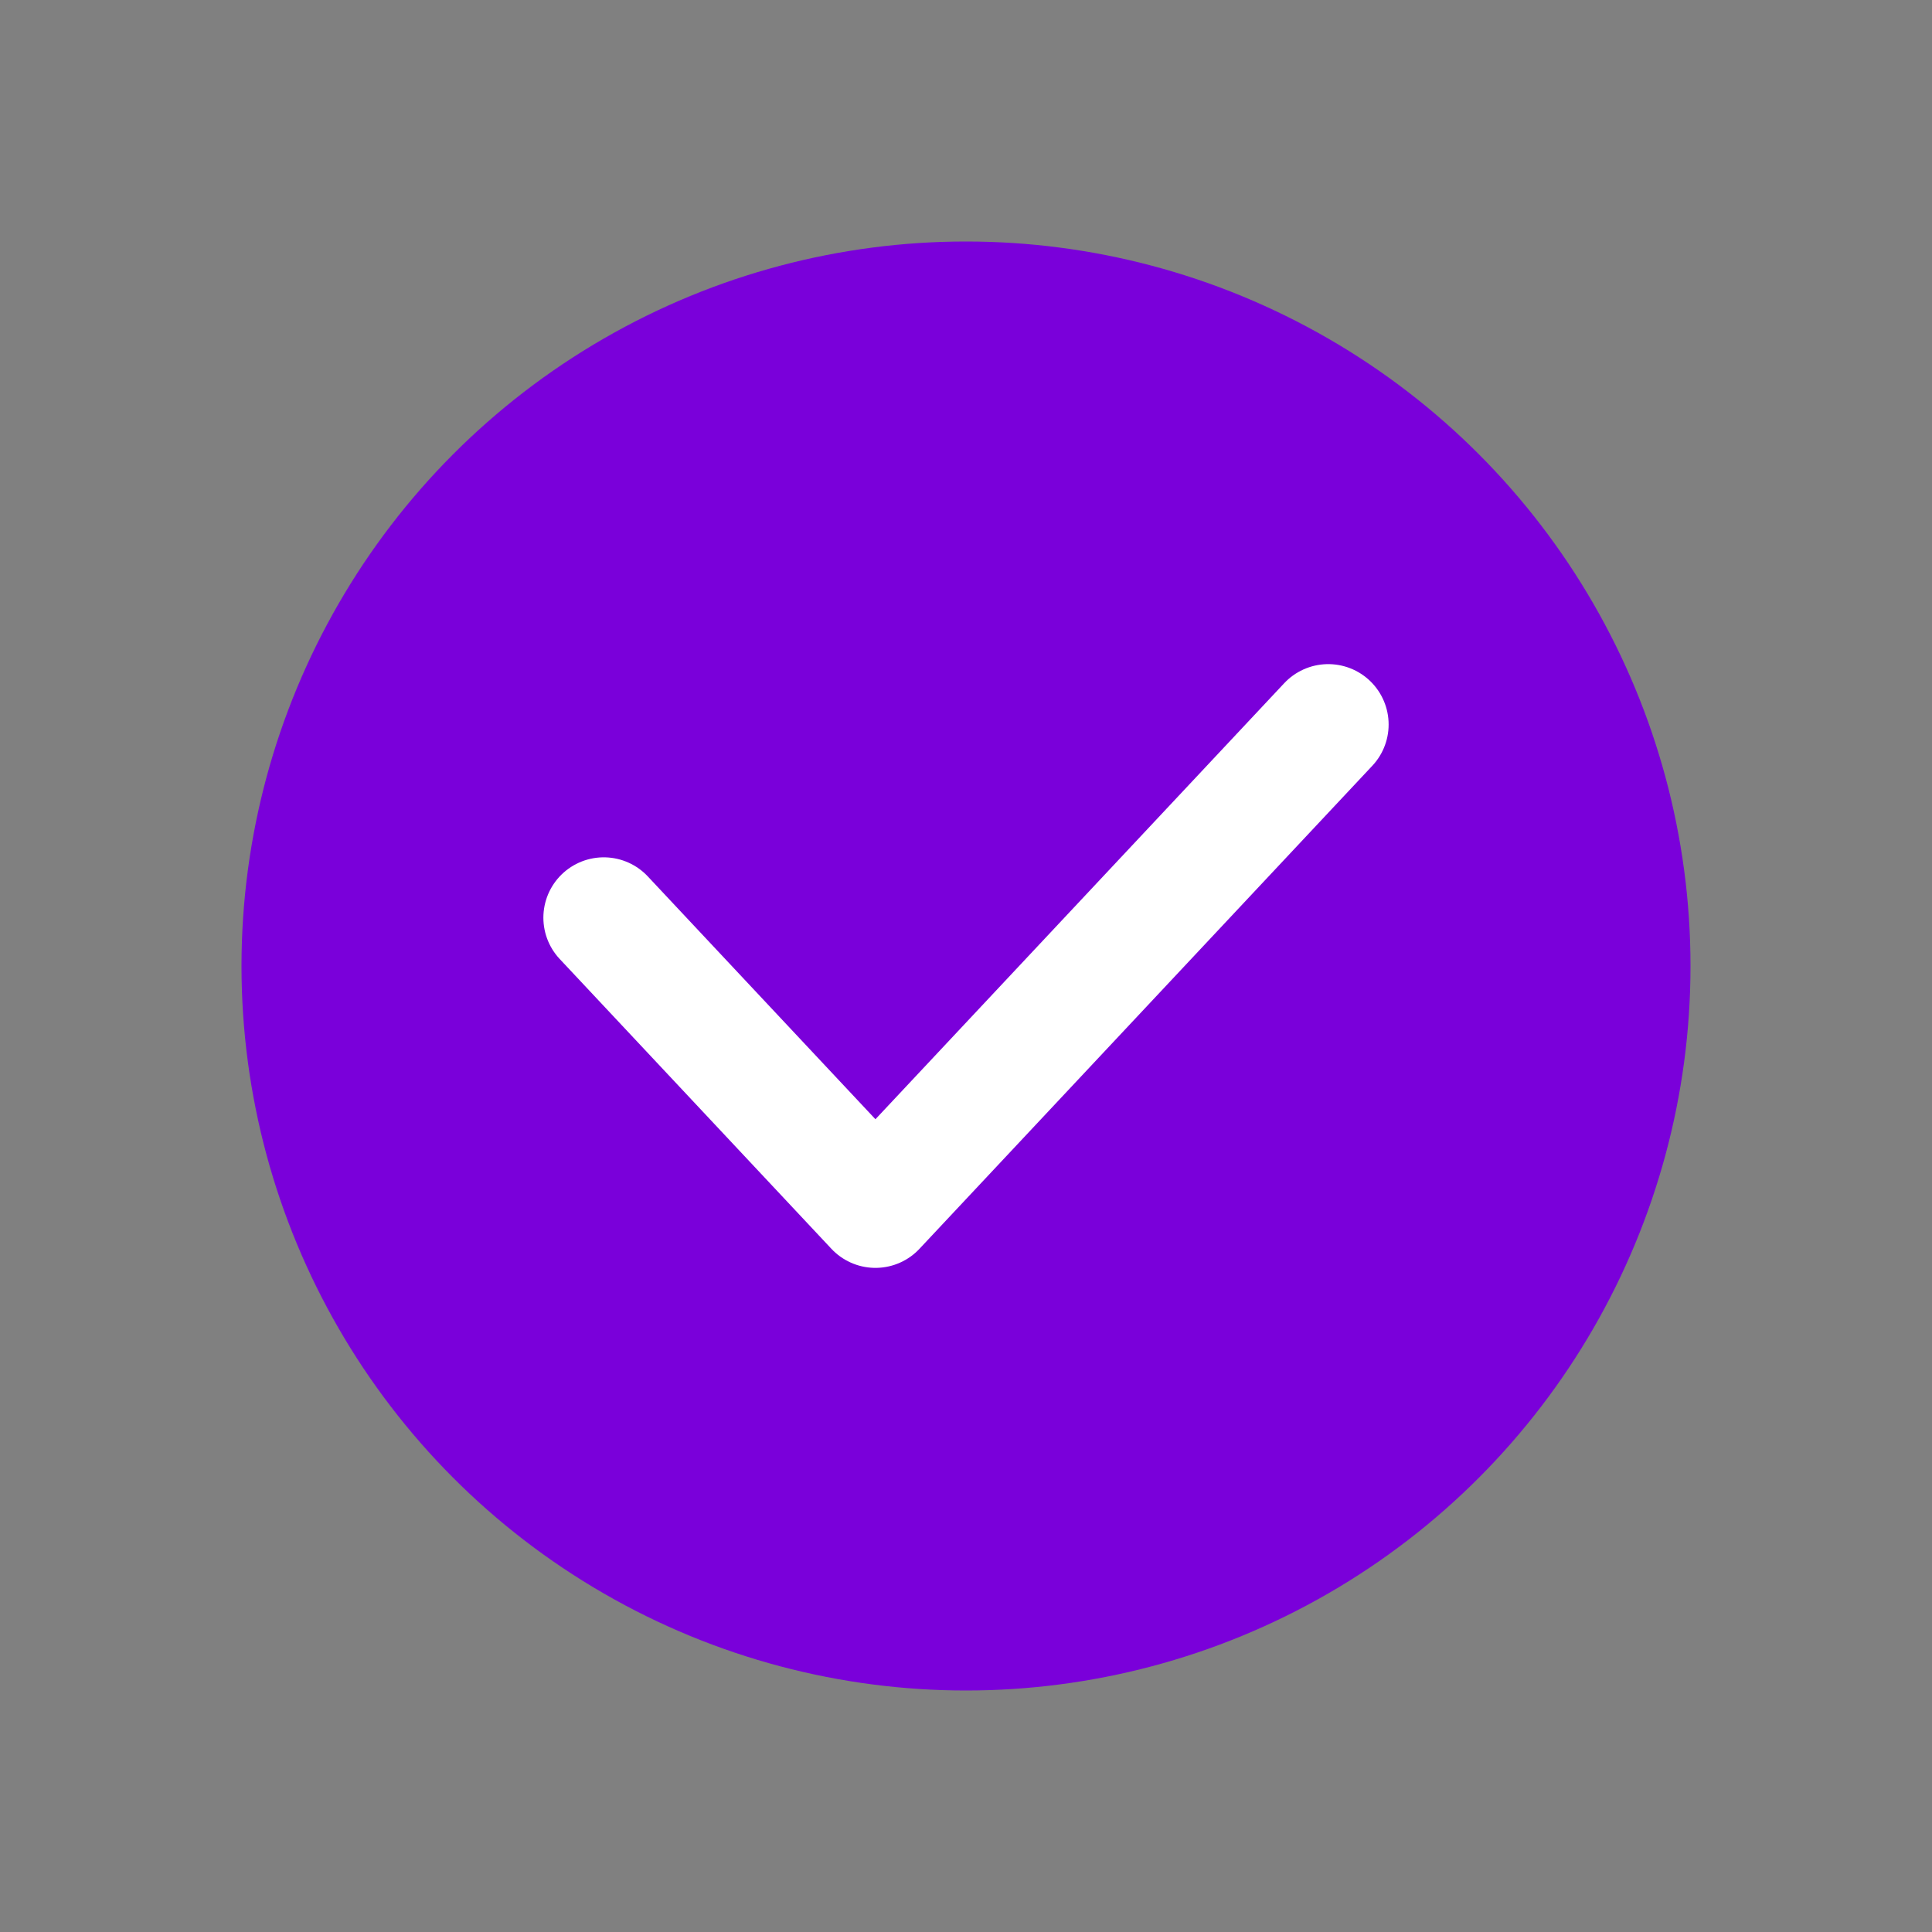
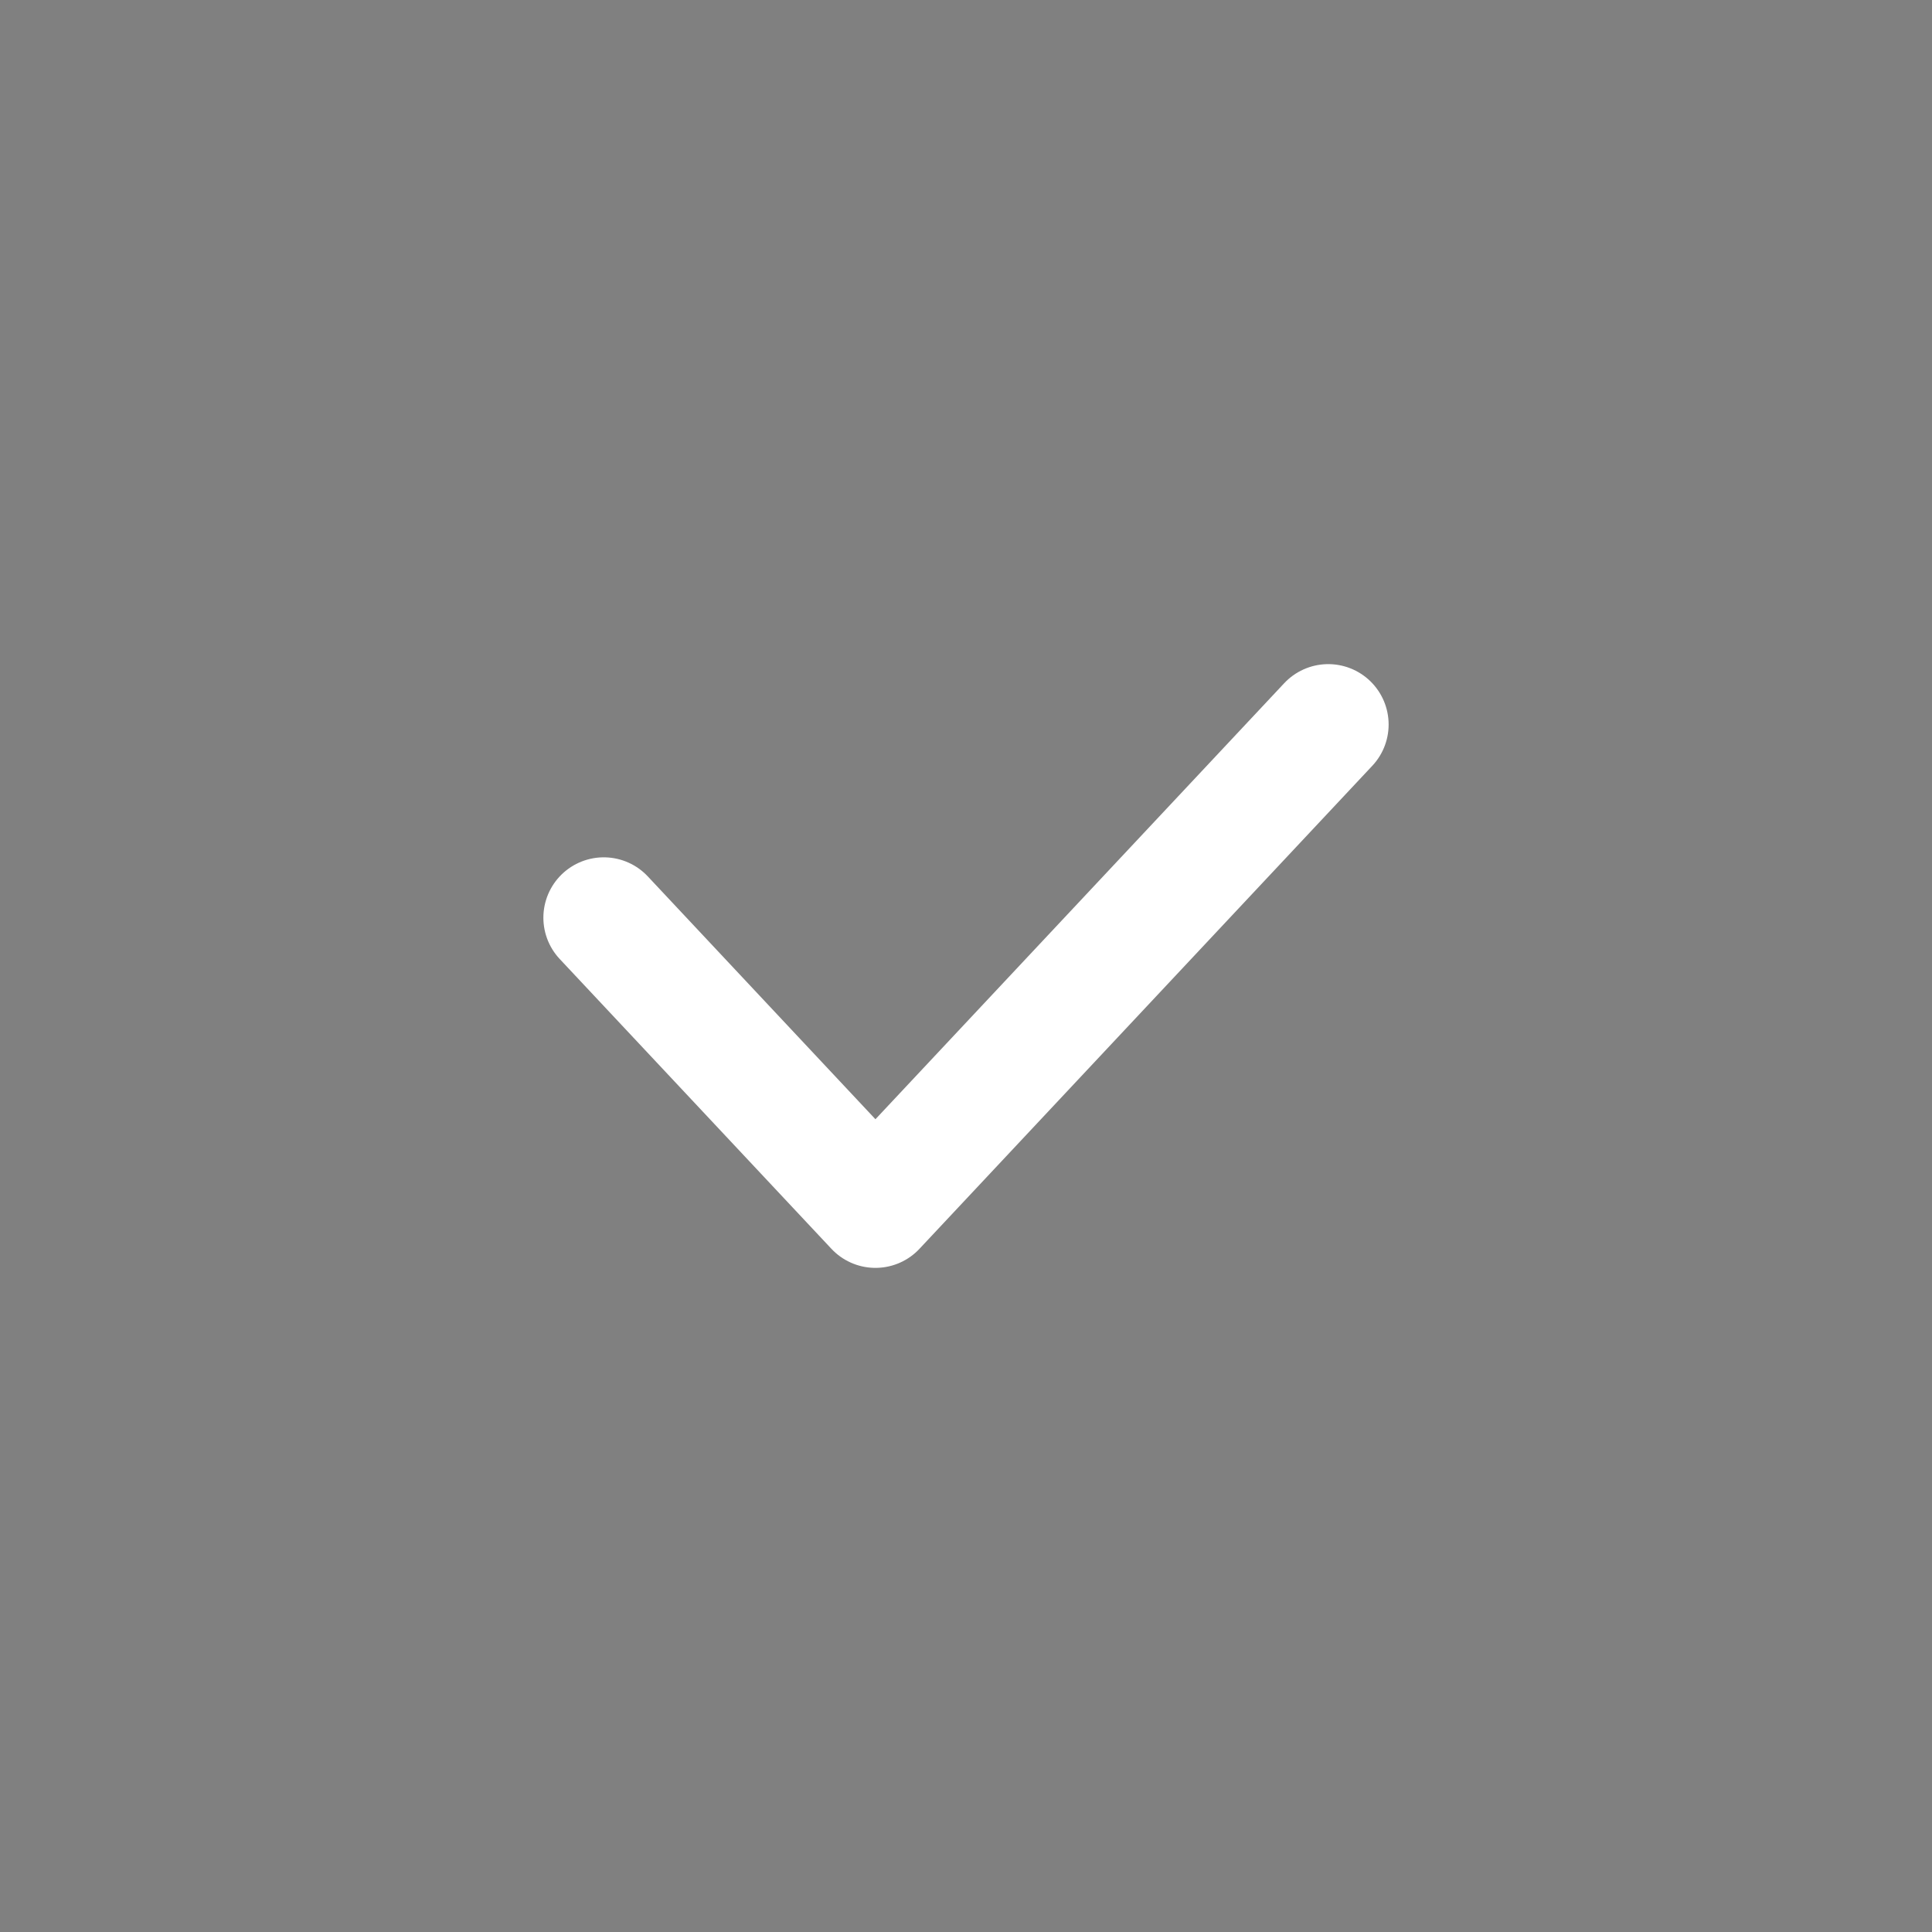
<svg xmlns="http://www.w3.org/2000/svg" width="64" height="64" viewBox="0 0 64 64" fill="none">
  <rect x="0" y="0" width="64" height="64" fill="#808080" stroke="none" />
-   <circle cx="32" cy="32" r="24" fill="#7A00DA" />
  <path d="M20 30.4L29 40L44 24" stroke="white" stroke-width="4" stroke-linecap="round" stroke-linejoin="round" />
</svg>